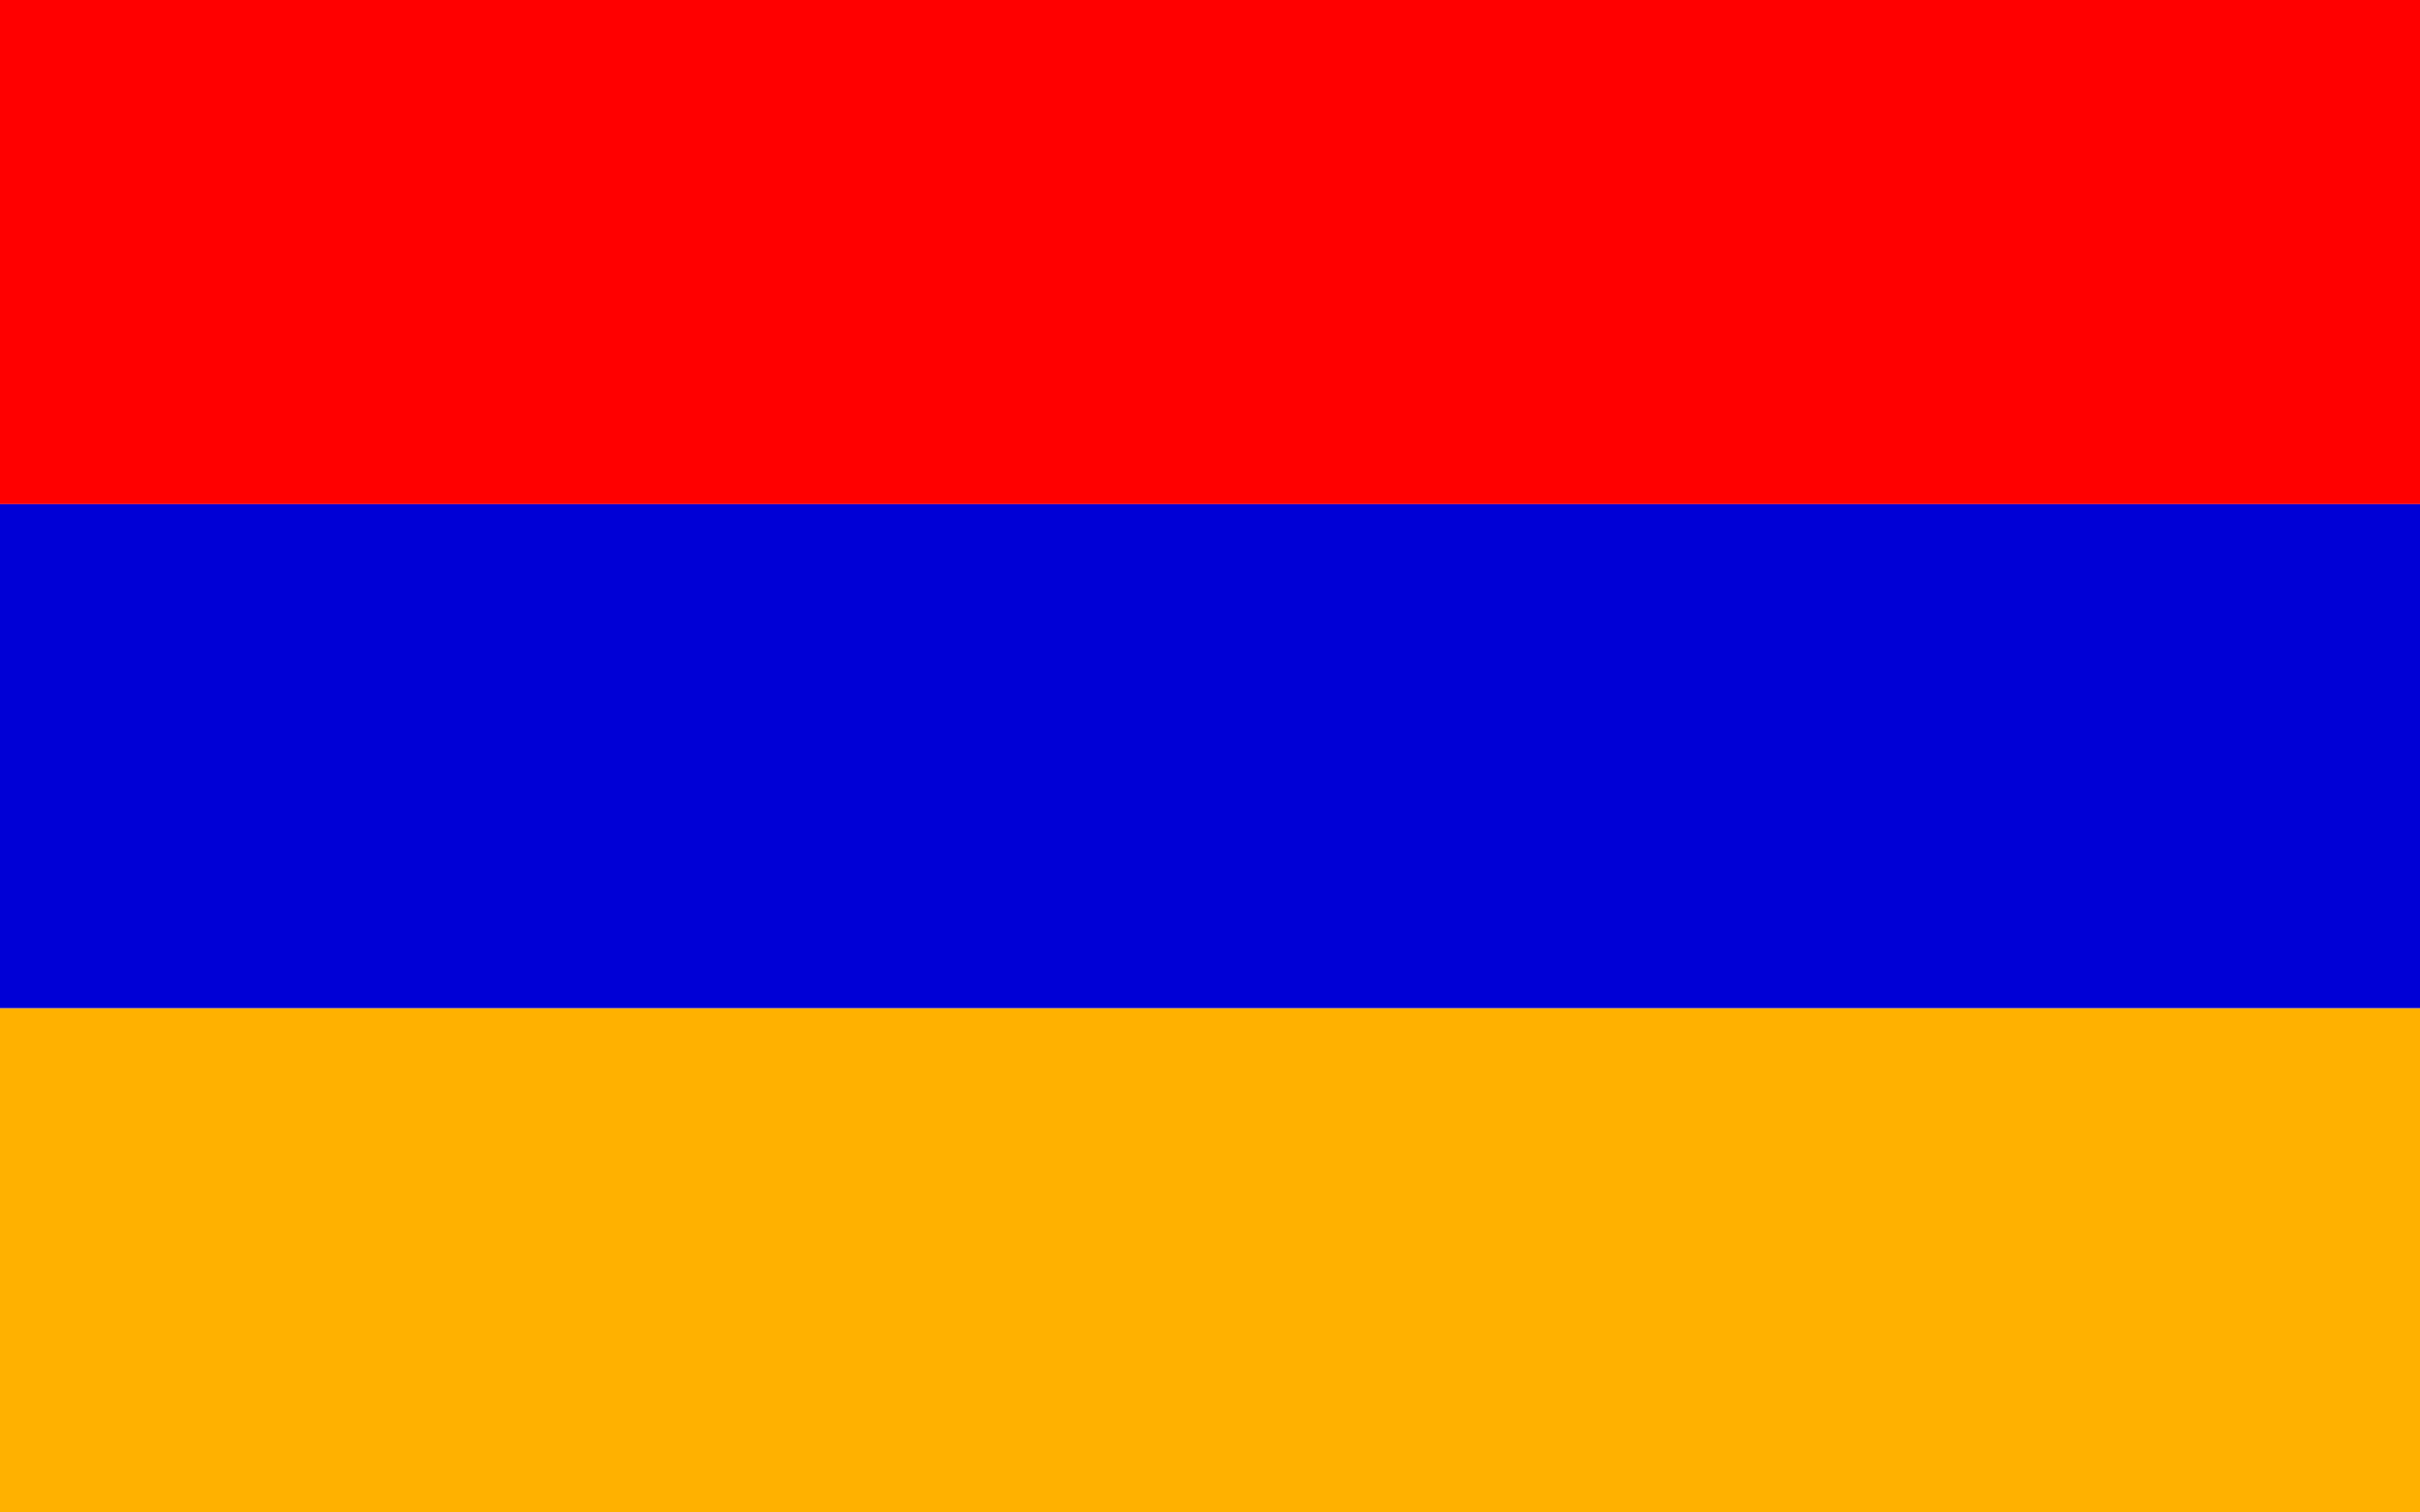
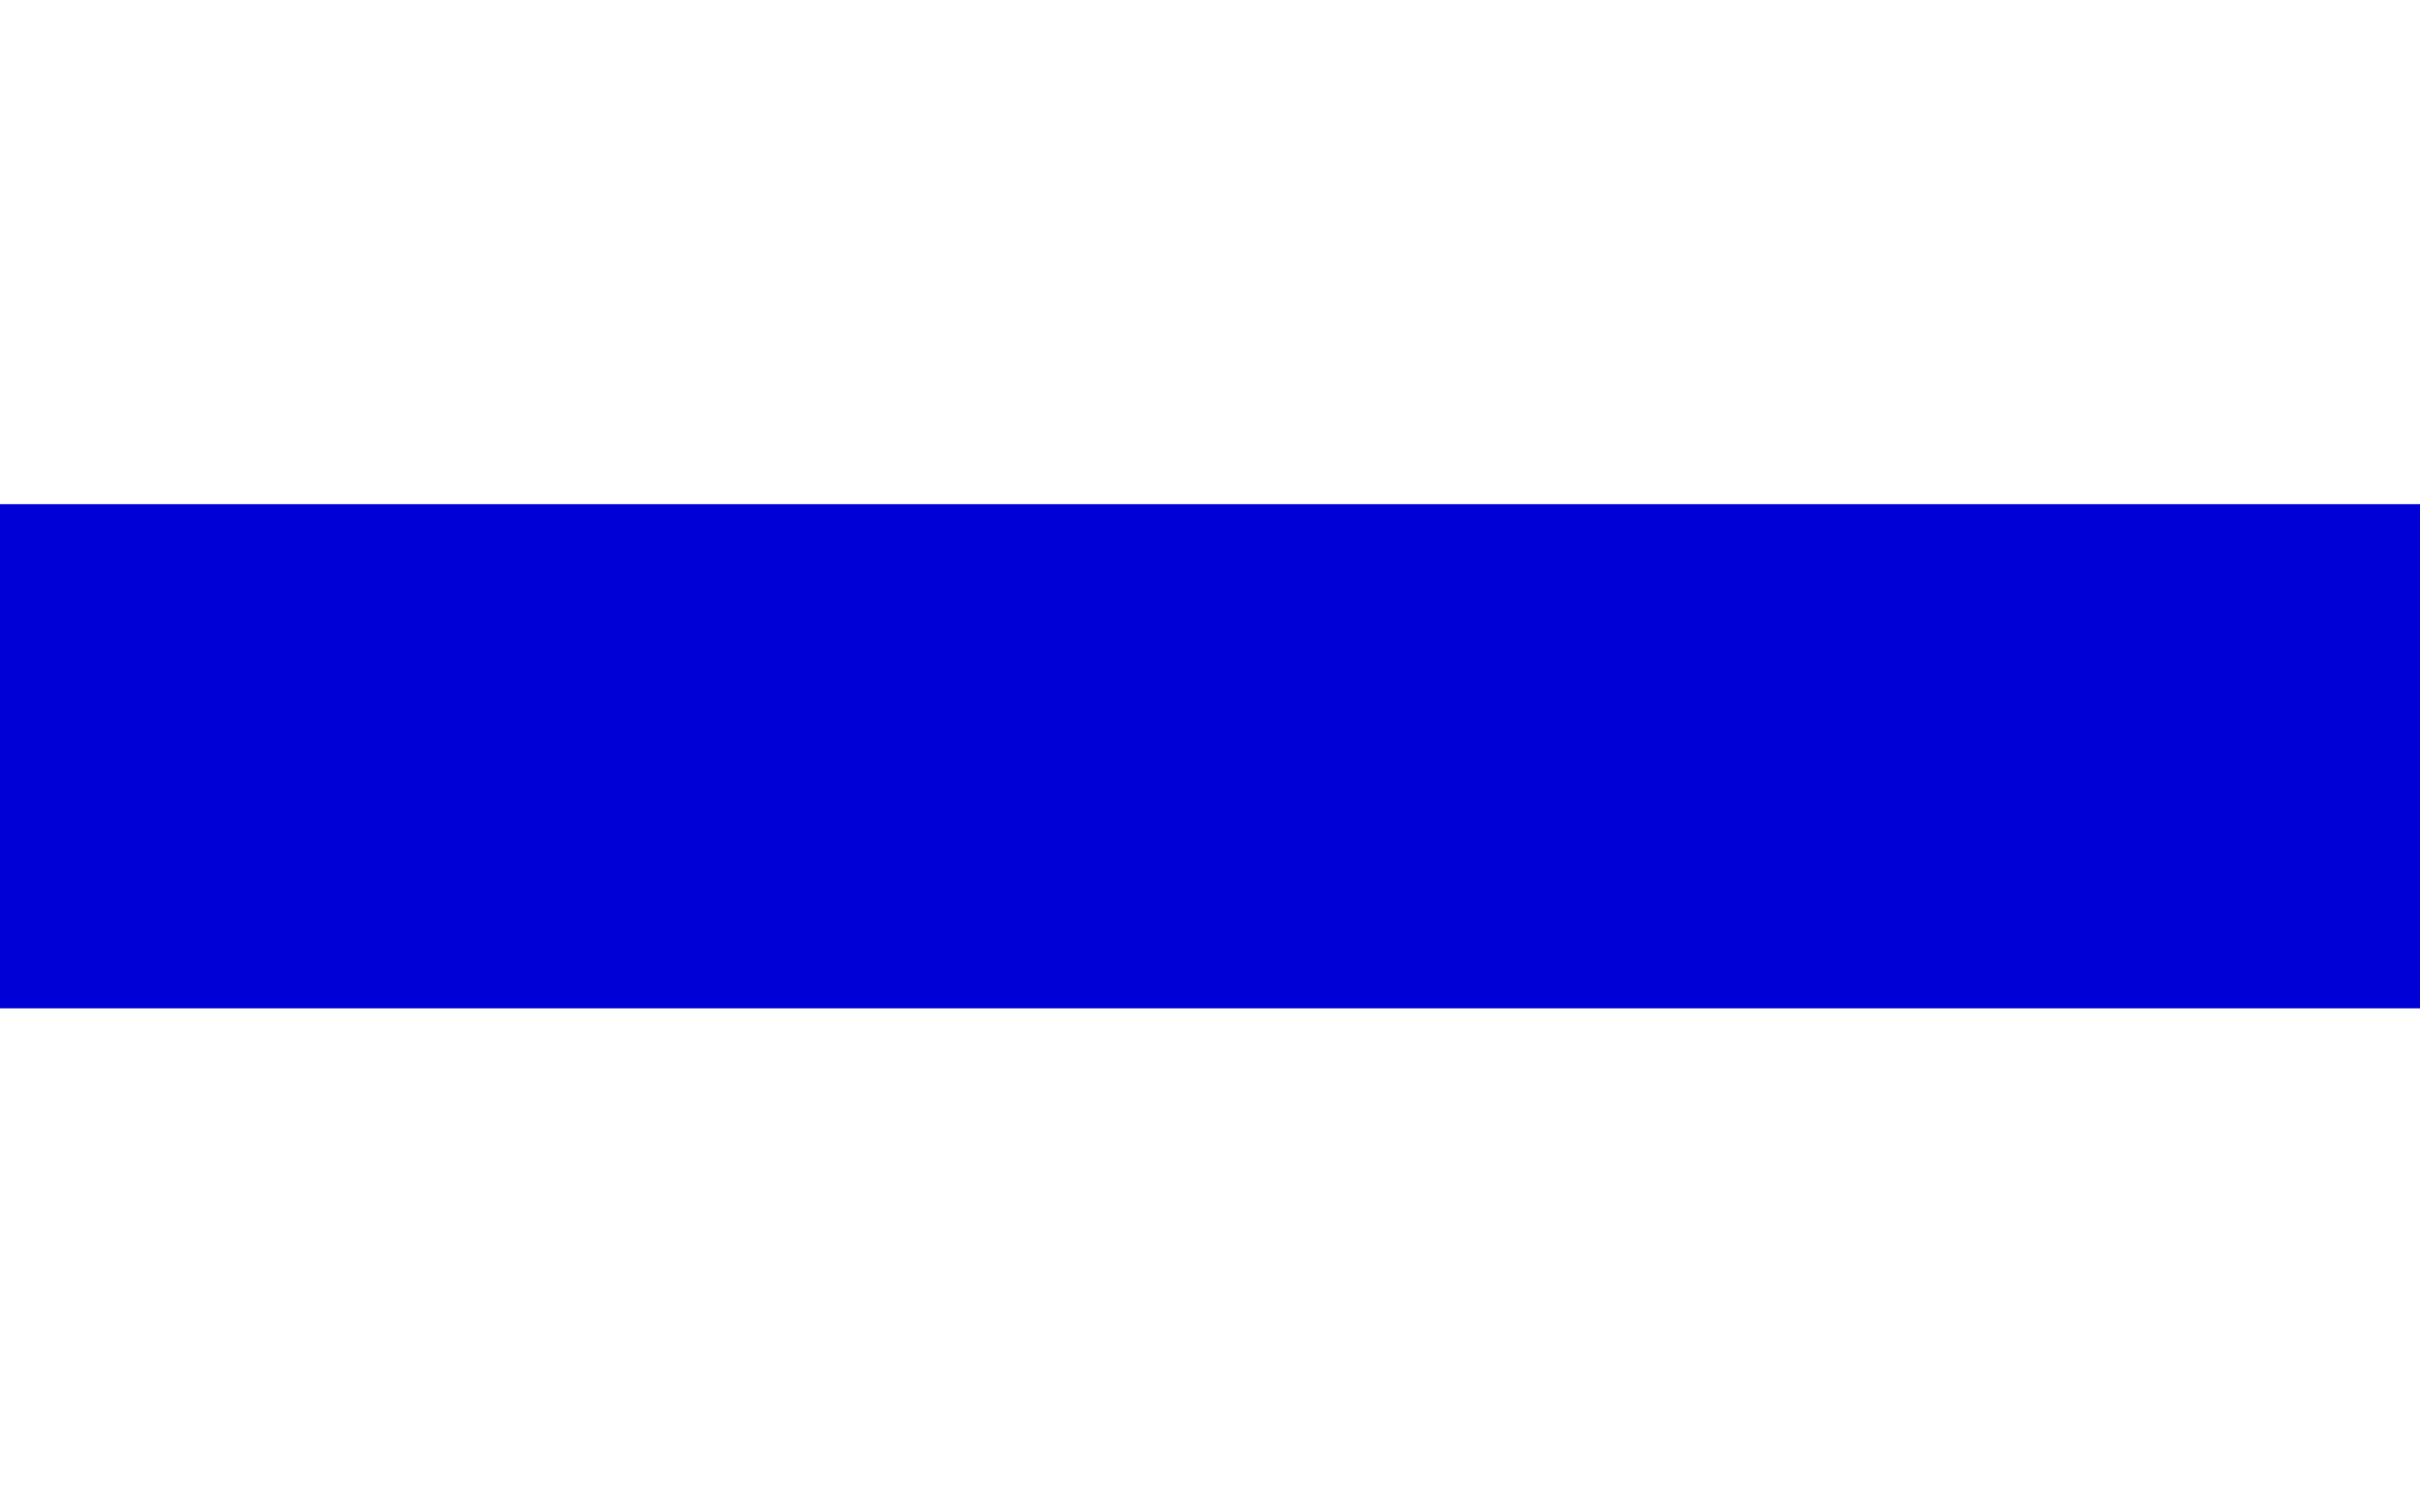
<svg xmlns="http://www.w3.org/2000/svg" version="1.1" id="Layer_1" x="0px" y="0px" viewBox="0 0 4000 2500" style="enable-background:new 0 0 4000 2500;" xml:space="preserve">
  <g>
-     <rect style="fill:#FF0000;" width="4000" height="833.333" />
    <rect y="833.333" style="fill:#0000D6;" width="4000" height="833.333" />
-     <rect y="1666.667" style="fill:#FFB100;" width="4000" height="833.333" />
  </g>
</svg>